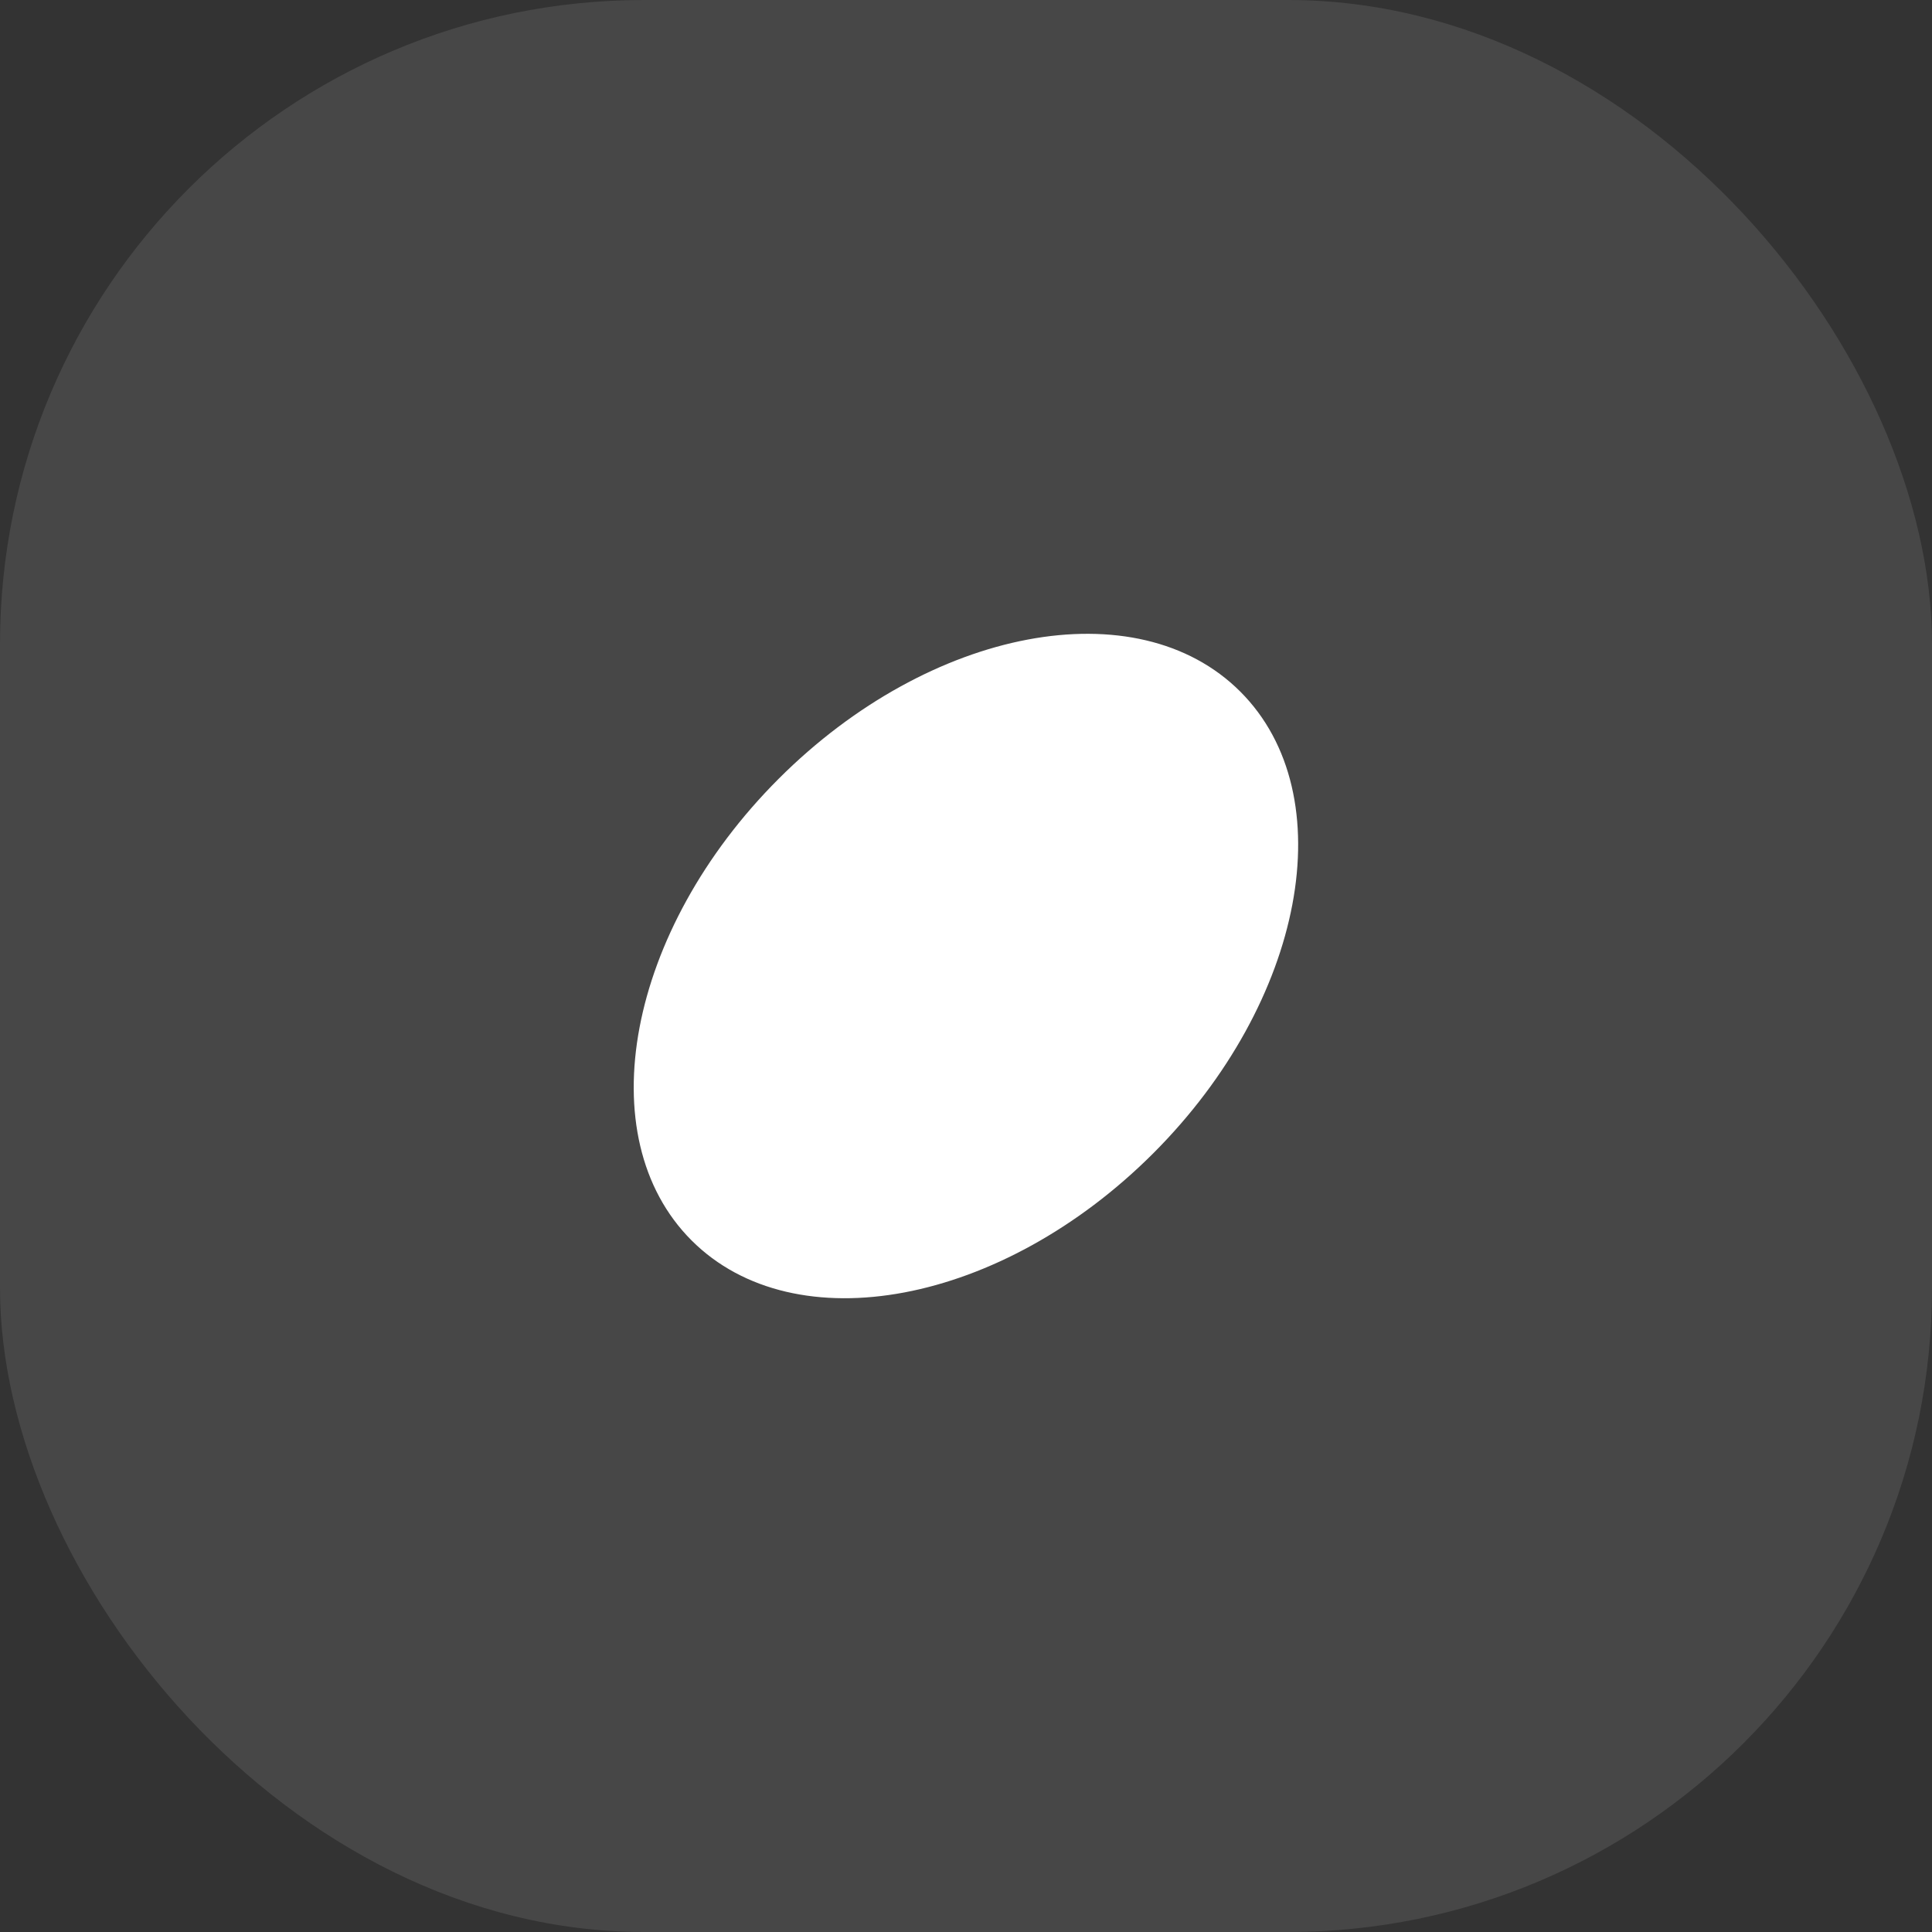
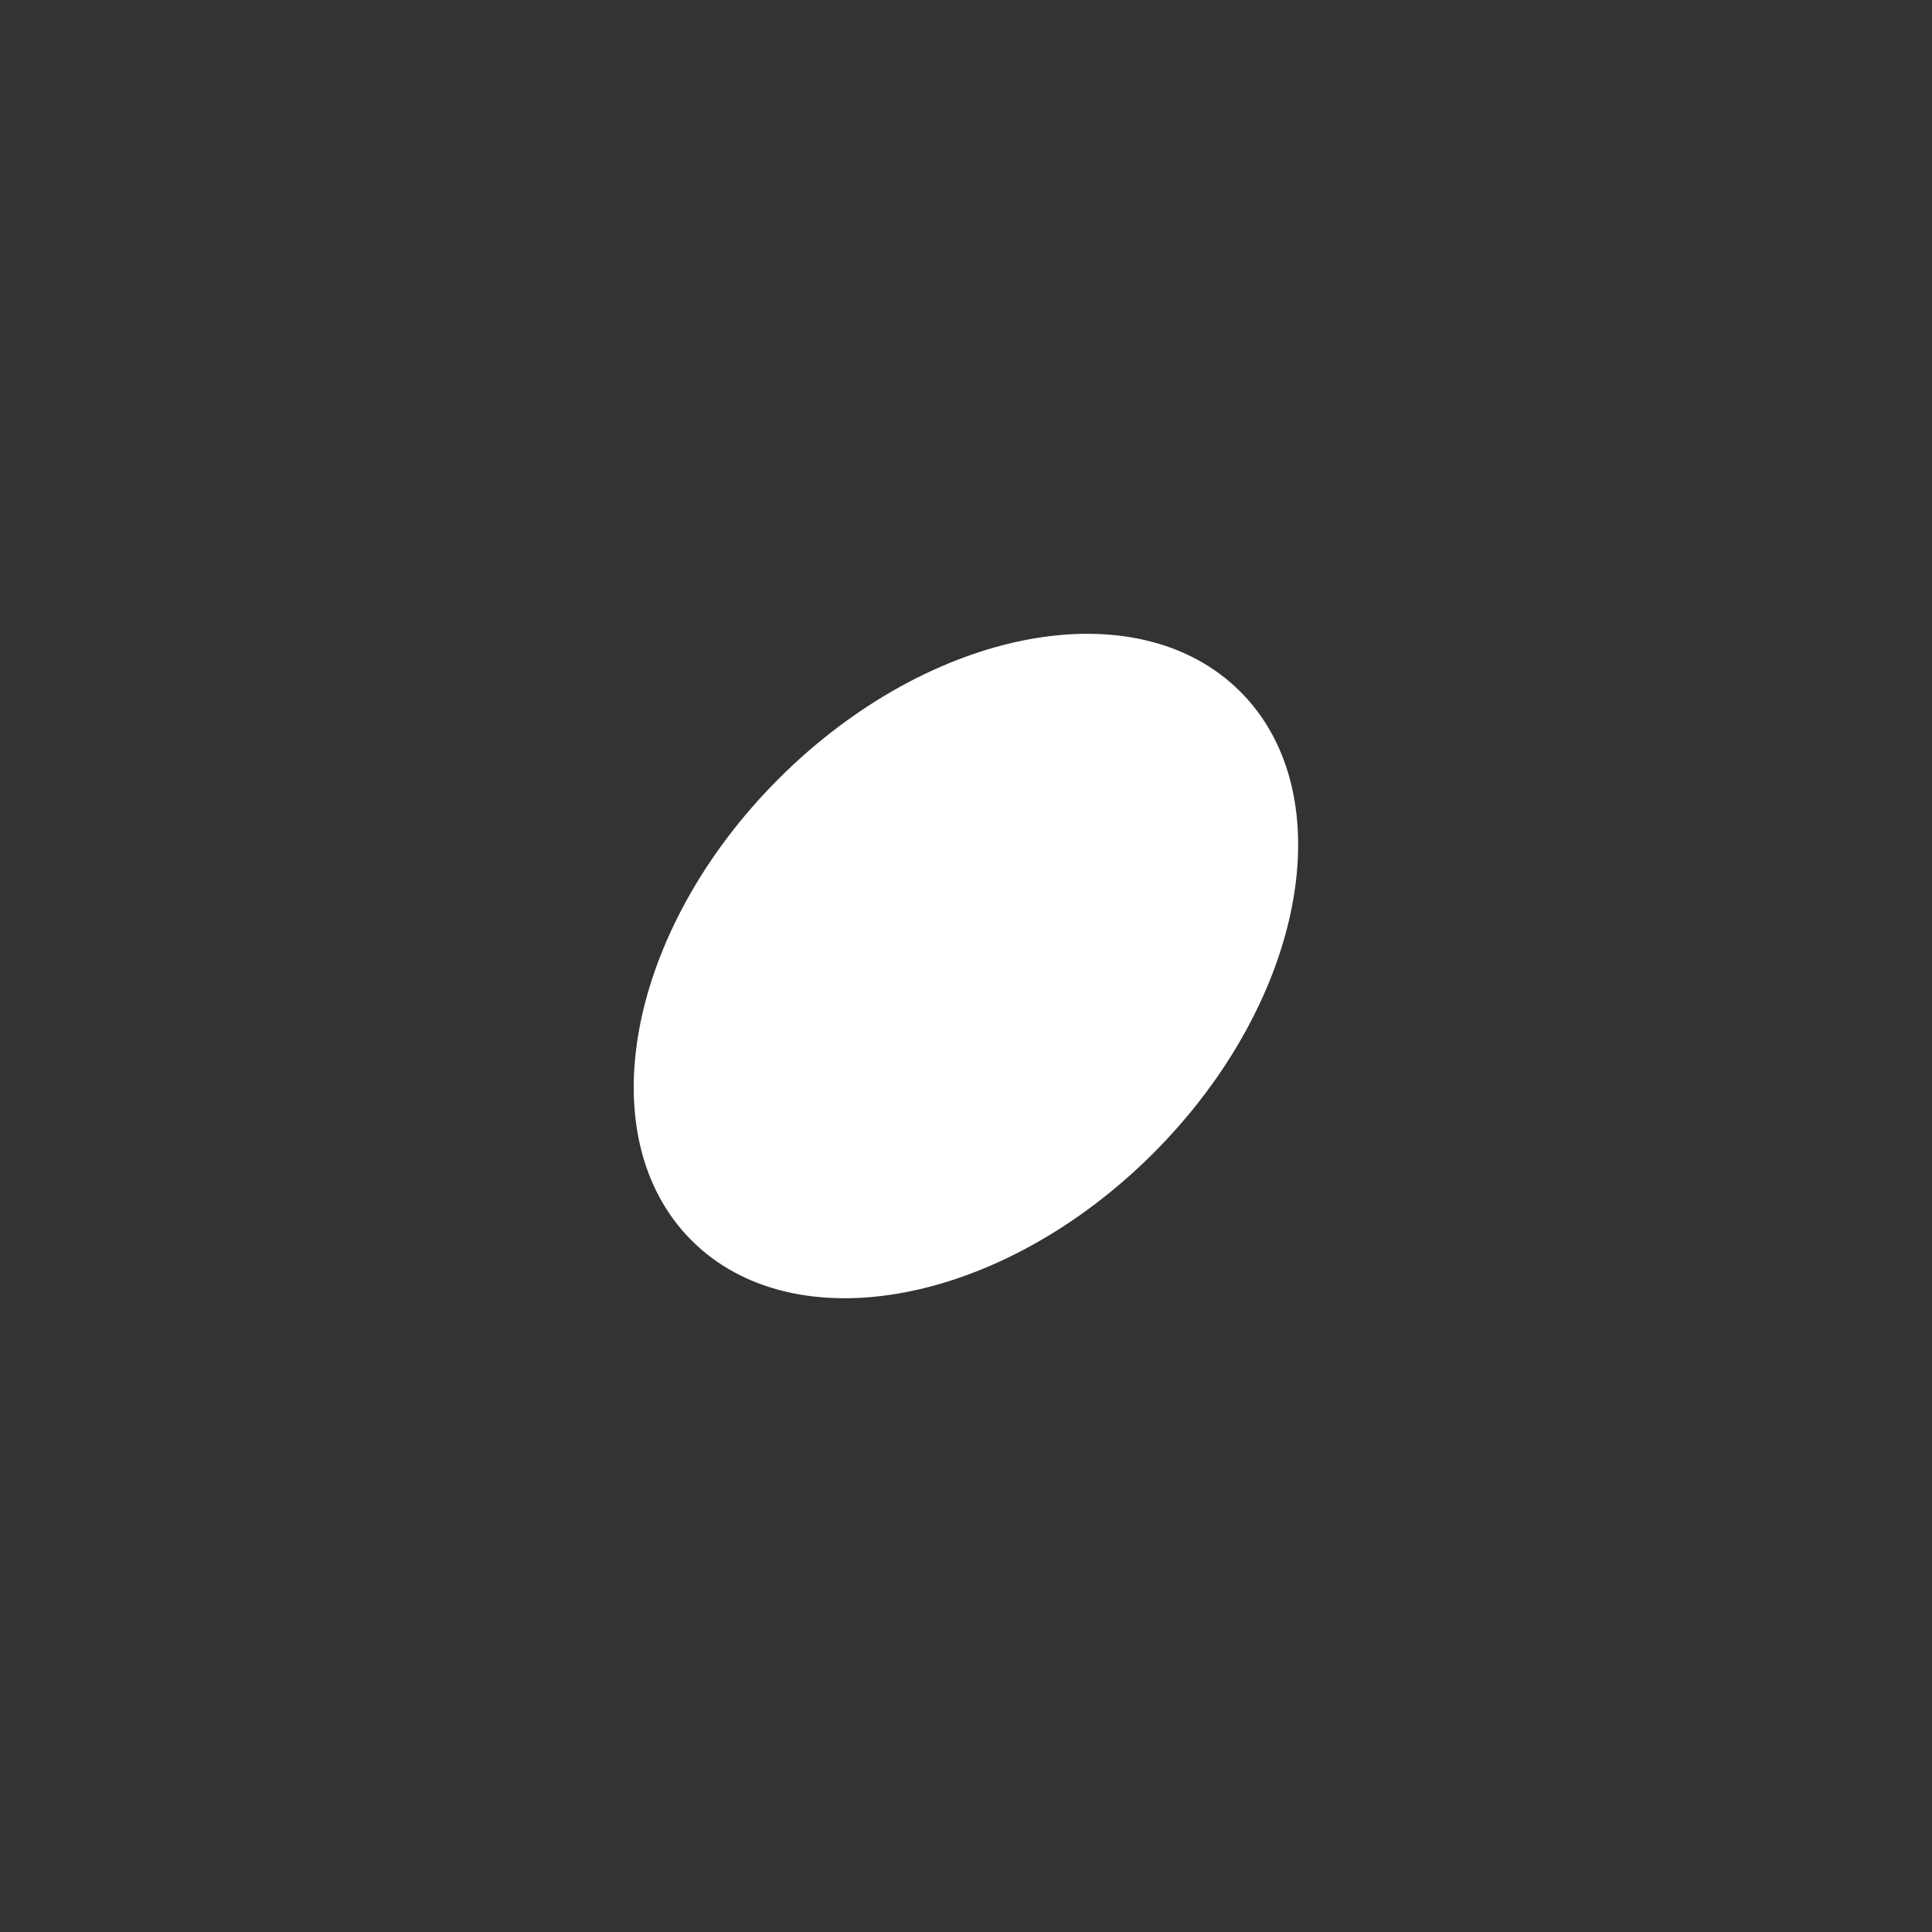
<svg xmlns="http://www.w3.org/2000/svg" width="24" height="24" viewBox="0 0 24 24" fill="none">
  <rect x="0" y="0" width="24" height="24" fill="#333333" stroke="none" />
-   <rect width="24" height="24" rx="8" fill="white" fill-opacity="0.1" />
  <path d="M14.326 14.327C16.208 12.444 16.692 9.877 15.408 8.592C14.123 7.307 11.555 7.792 9.673 9.674C7.791 11.556 7.306 14.124 8.591 15.409C9.876 16.693 12.443 16.209 14.326 14.327Z" fill="white" />
</svg>